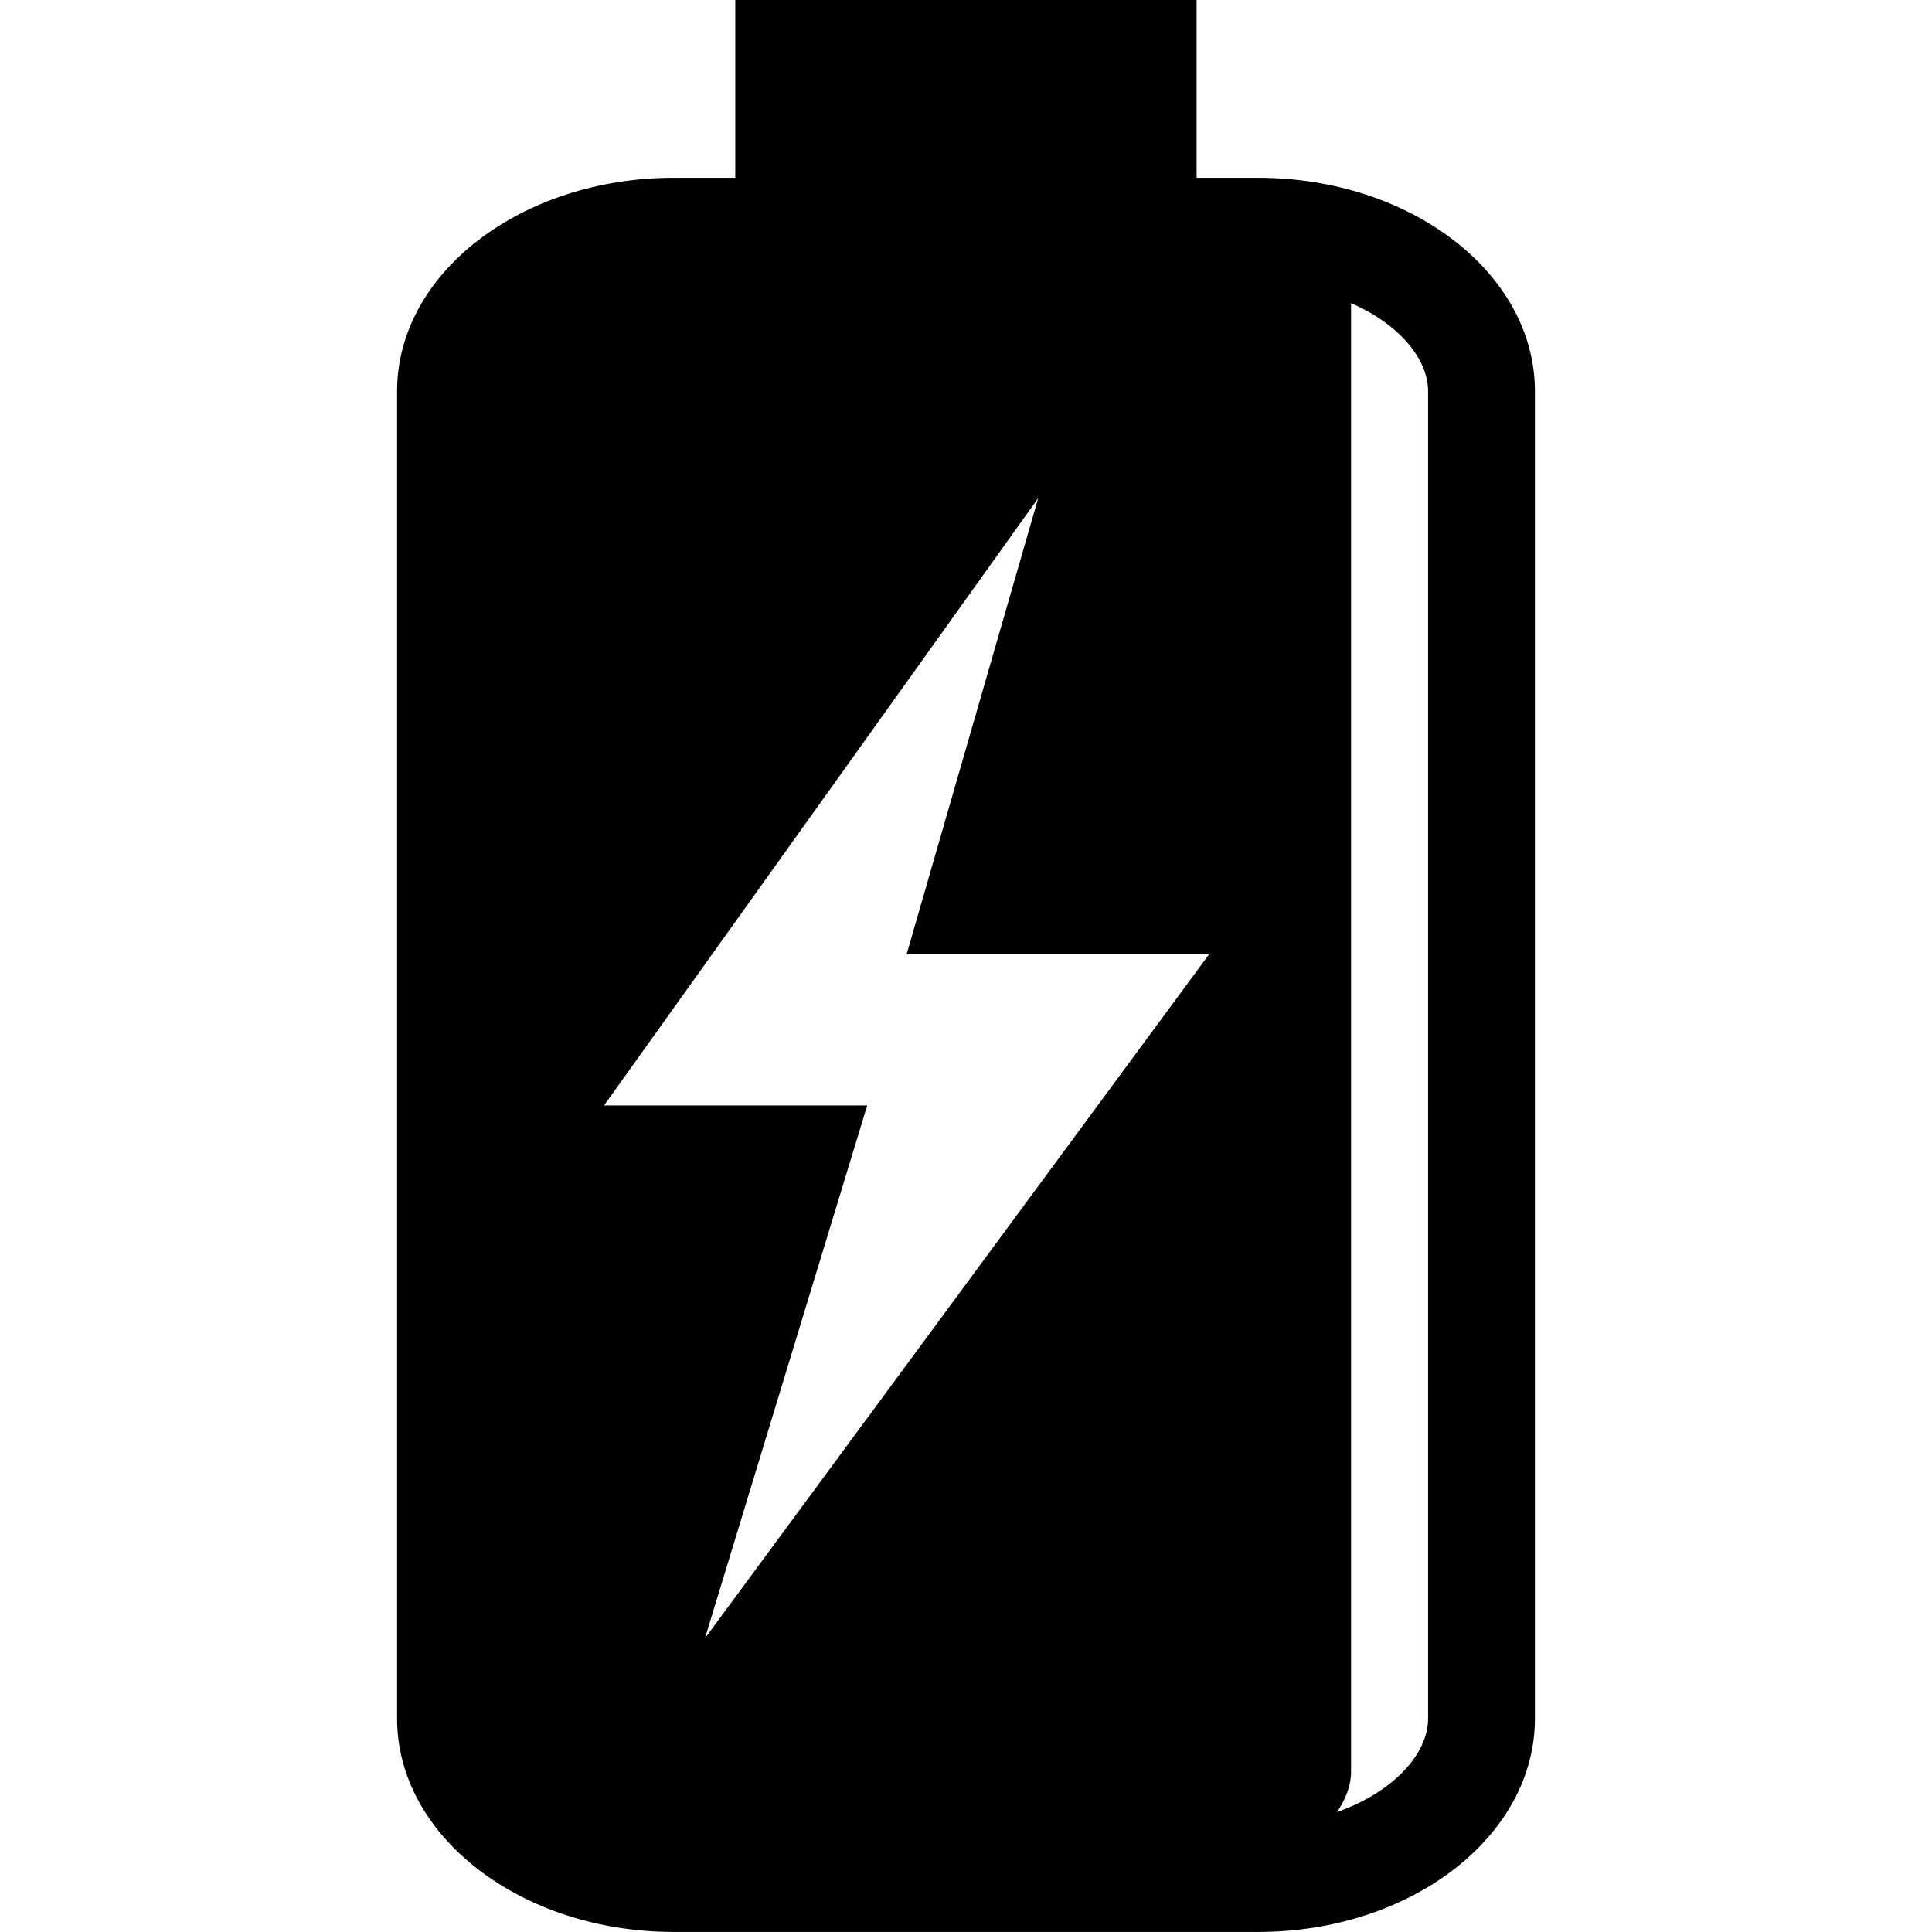
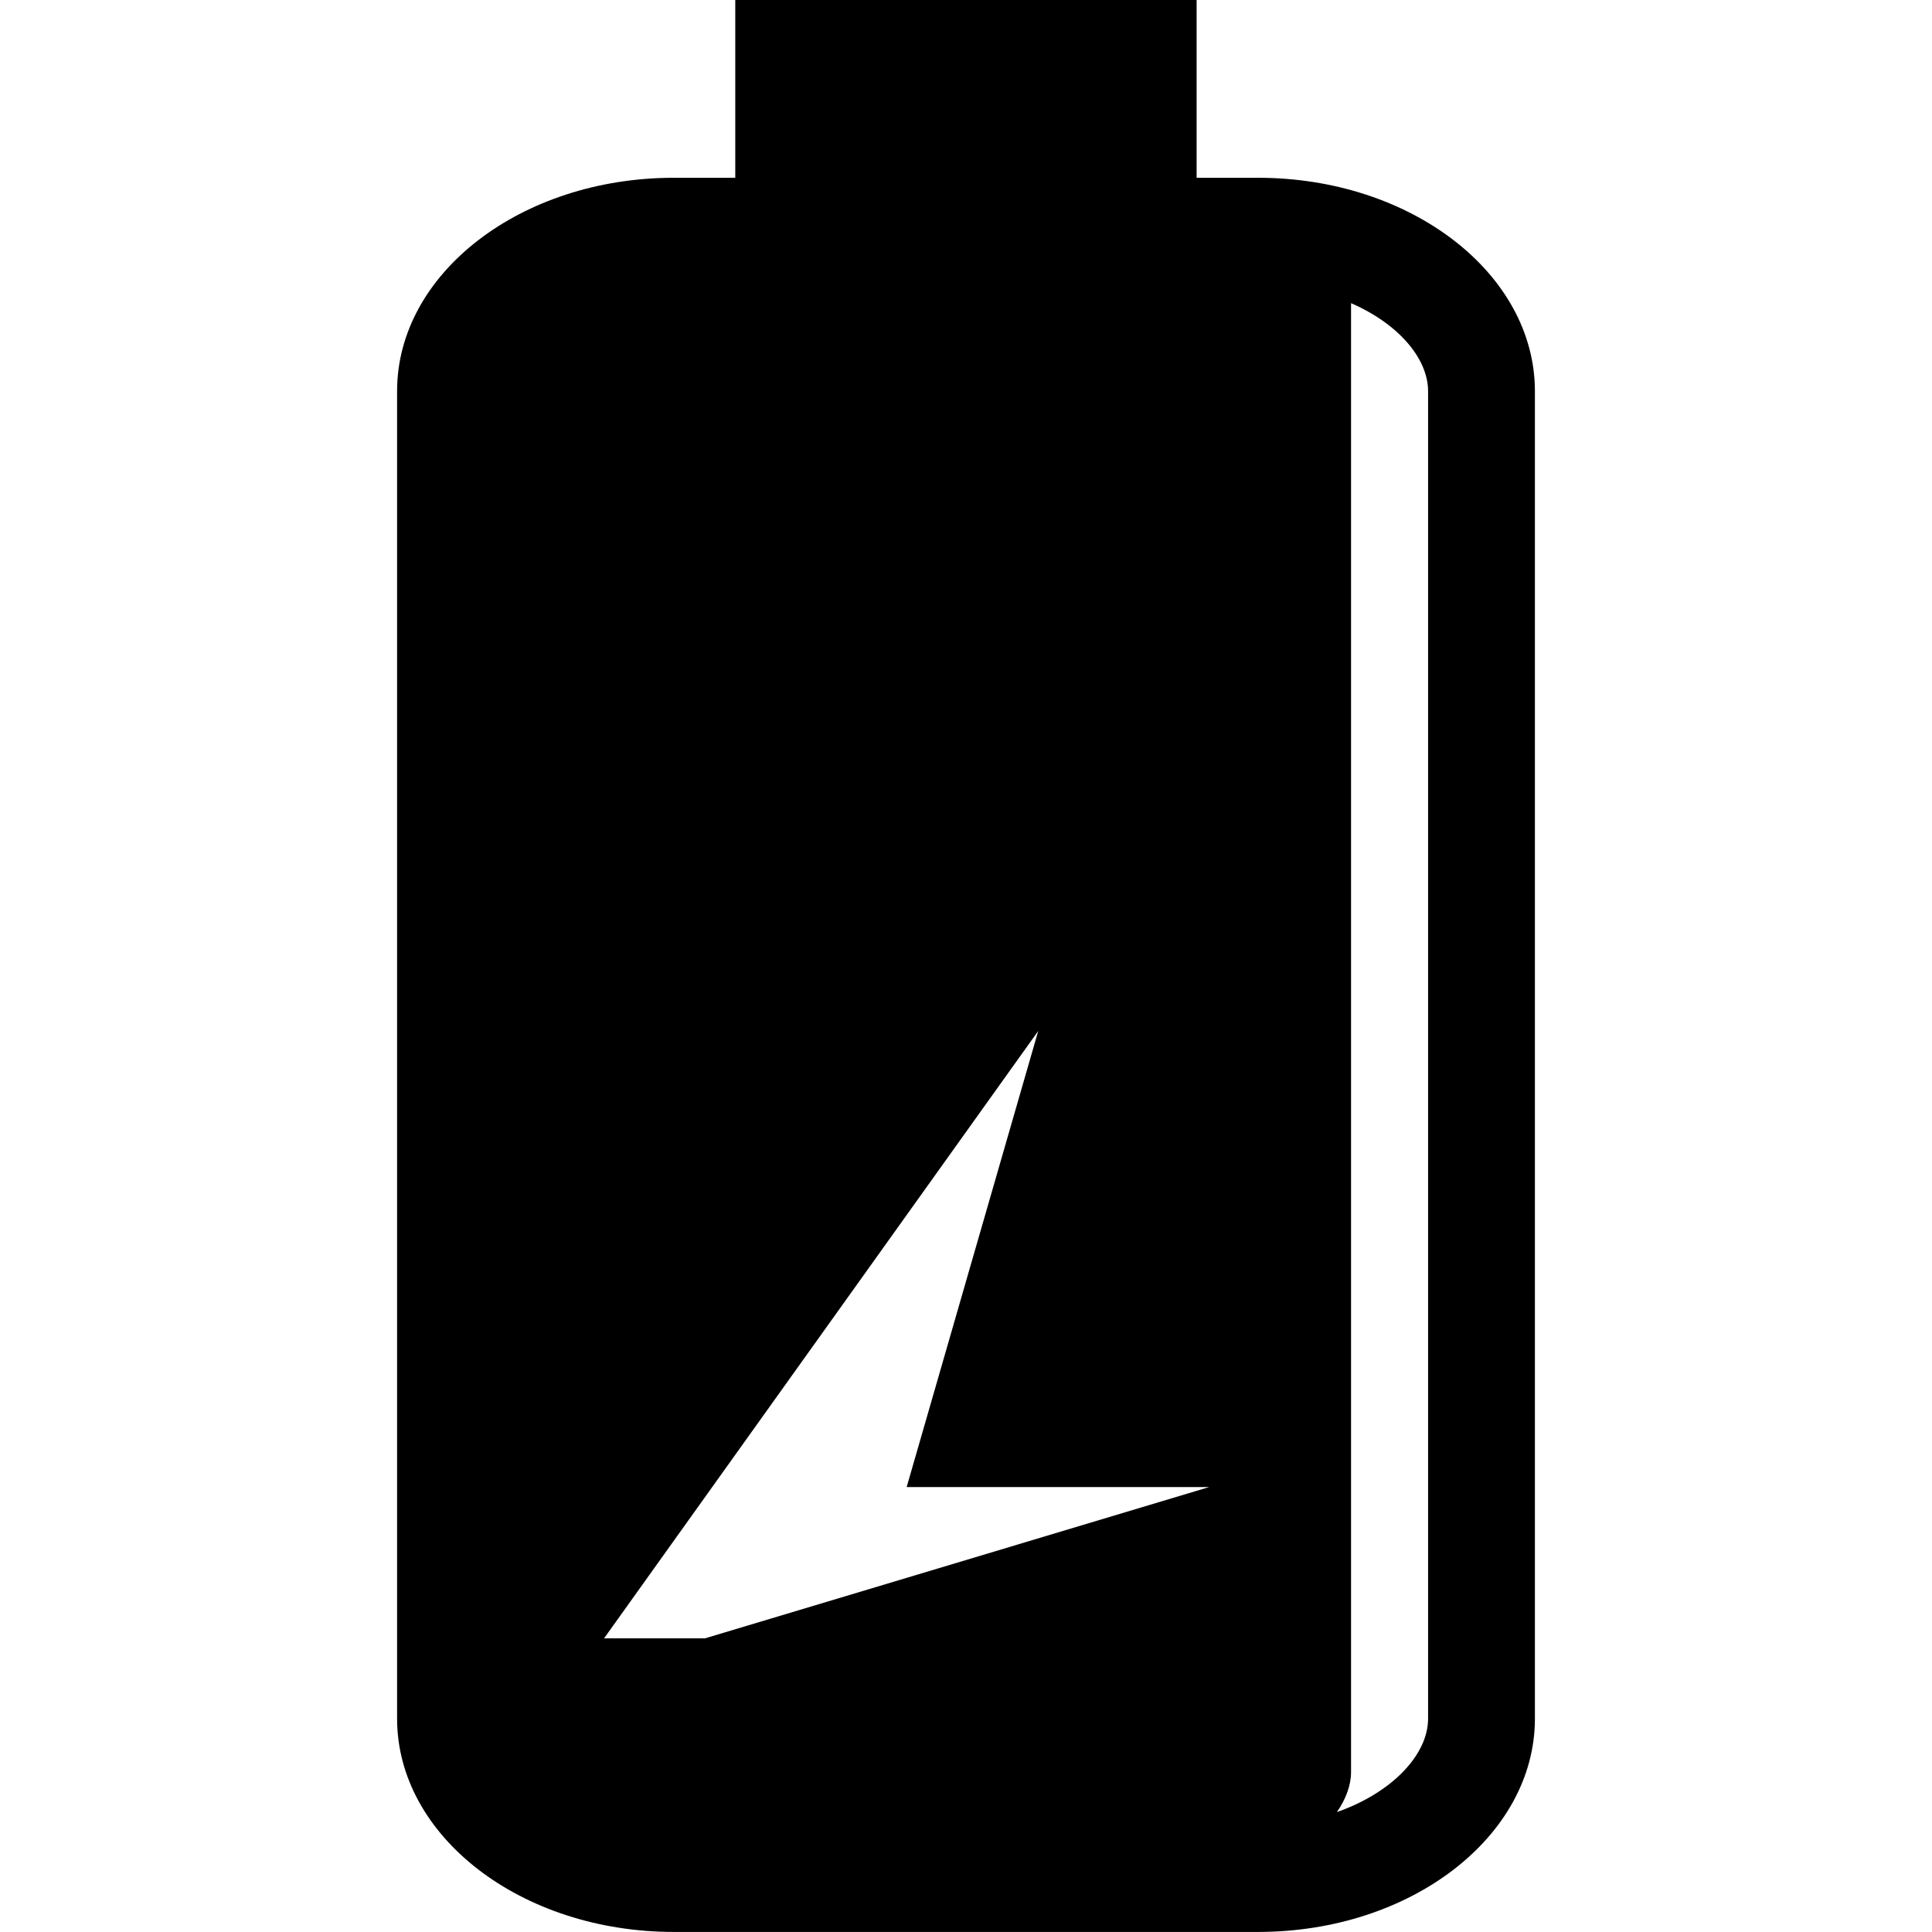
<svg xmlns="http://www.w3.org/2000/svg" version="1.1" id="Capa_1" x="0px" y="0px" width="31.45px" height="31.449px" viewBox="0 0 31.45 31.449" style="enable-background:new 0 0 31.45 31.449;" xml:space="preserve">
  <g>
-     <path d="M20.479,2.894h-1V0h-7.51v2.894h-1c-2.487,0-4.505,1.555-4.505,3.473v21.609c0,1.916,2.018,3.473,4.505,3.473h9.512   c2.486,0,4.505-1.555,4.505-3.473V6.368C24.985,4.45,22.967,2.894,20.479,2.894z M11.475,26.67l2.642-8.675H9.833l7.068-9.888   l-2.142,7.425h4.925L11.475,26.67z M23.247,27.977c0,0.58-0.575,1.201-1.484,1.521c0.146-0.212,0.23-0.437,0.23-0.651V4.935   c0.775,0.337,1.254,0.903,1.254,1.433V27.977z" />
+     <path d="M20.479,2.894h-1V0h-7.51v2.894h-1c-2.487,0-4.505,1.555-4.505,3.473v21.609c0,1.916,2.018,3.473,4.505,3.473h9.512   c2.486,0,4.505-1.555,4.505-3.473V6.368C24.985,4.45,22.967,2.894,20.479,2.894z M11.475,26.67H9.833l7.068-9.888   l-2.142,7.425h4.925L11.475,26.67z M23.247,27.977c0,0.58-0.575,1.201-1.484,1.521c0.146-0.212,0.23-0.437,0.23-0.651V4.935   c0.775,0.337,1.254,0.903,1.254,1.433V27.977z" />
  </g>
  <g>
</g>
  <g>
</g>
  <g>
</g>
  <g>
</g>
  <g>
</g>
  <g>
</g>
  <g>
</g>
  <g>
</g>
  <g>
</g>
  <g>
</g>
  <g>
</g>
  <g>
</g>
  <g>
</g>
  <g>
</g>
  <g>
</g>
</svg>